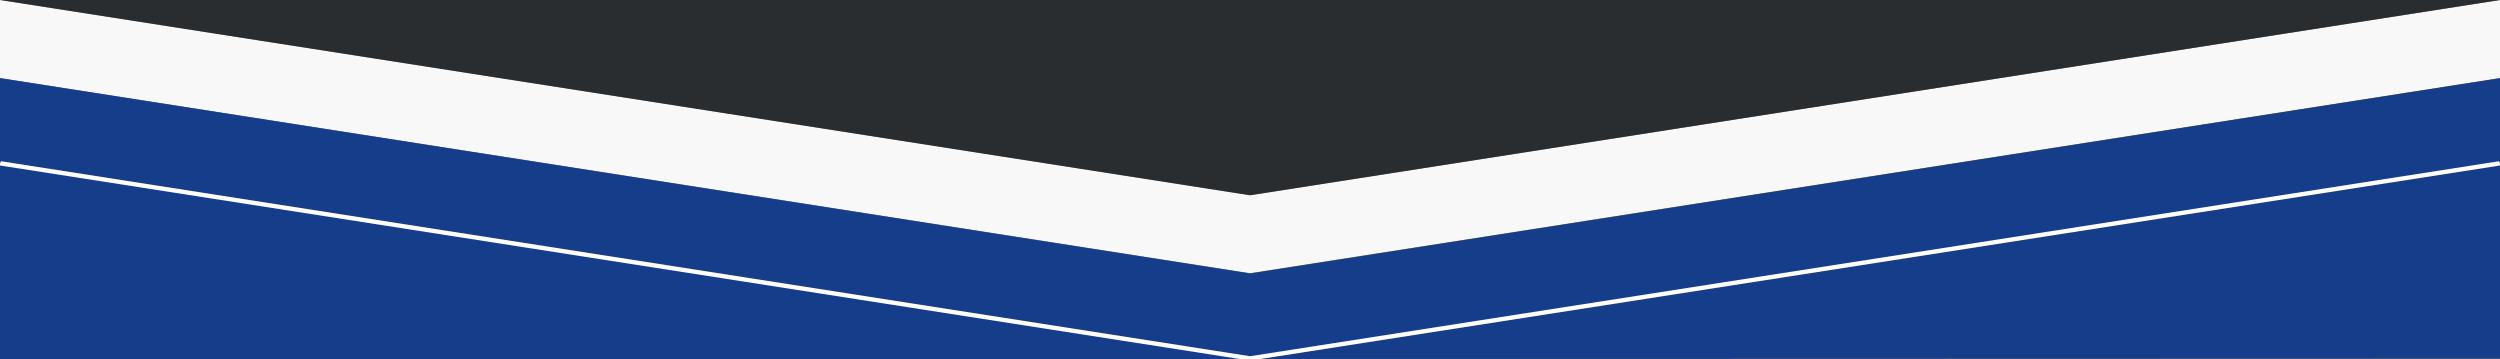
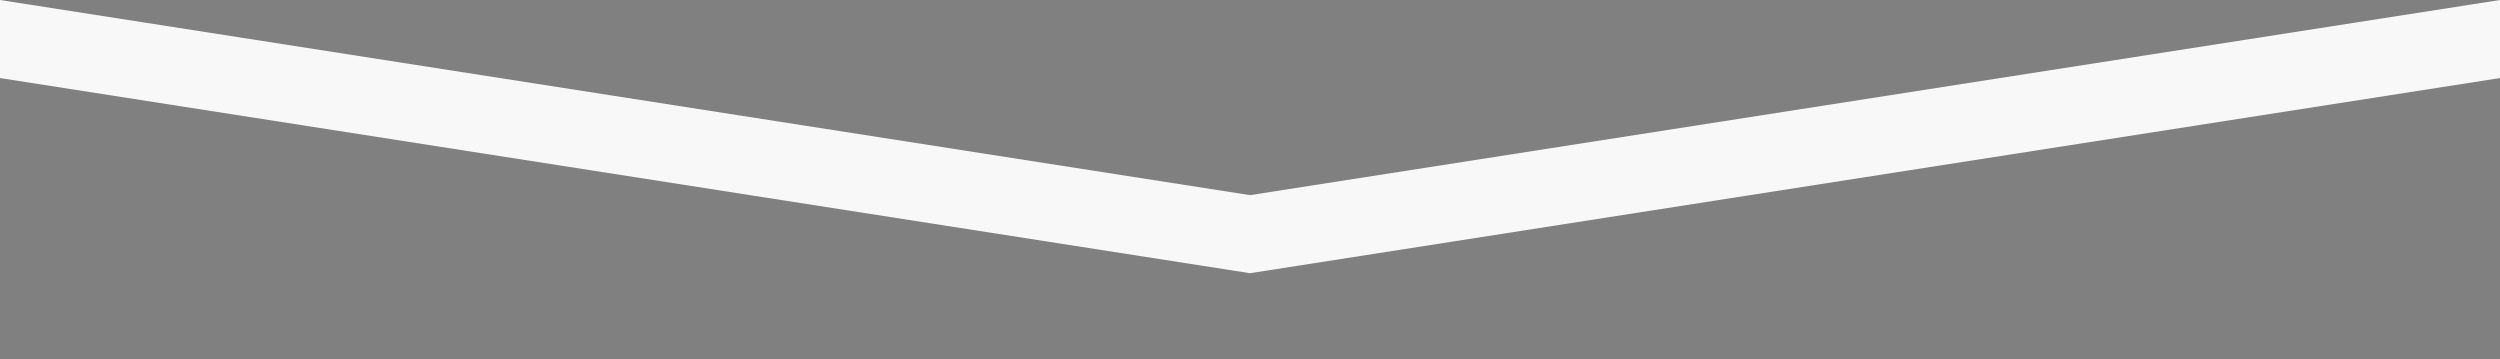
<svg xmlns="http://www.w3.org/2000/svg" width="3200px" height="460px" viewBox="0 0 3200 460" zoomAndPan="disable">
  <rect x="0" y="0" width="3200" height="460" fill="#808080" stroke="none" />
  <style type="text/css">
		line { stroke-width: 2px; }
		line.upper { stroke: rgba(224,224,224,0.75); }
		line.lower { stroke: rgba(224,224,224,0.75); }
		polygon.one { fill: #163D8A; }
		polygon.two { fill: #163D8A;}
    </style>
  <g id="Breite" transform="matrix(1,0,0,0.543,0,0)">
    <path d="M3200,184L1600,644L0,184L0,0L1600,460L3200,0" style="fill: #f8f8f8;" />
  </g>
-   <path id="Unten" d="M0,100L1600,350L3200,100L3200,459L0,460" style="fill:#163D8A;" />
  <g id="Linie" transform="matrix(1,0,0,0.543,0,209)">
-     <path d="M0,0L1600,460L3200,0" style="fill:none;stroke:white;stroke-width:10px;" />
-   </g>
-   <path id="Oben" d="M0,0L3200,0L1600,250L0,0Z" style="fill:rgba(27, 31, 34, 0.85)" />
+     </g>
</svg>